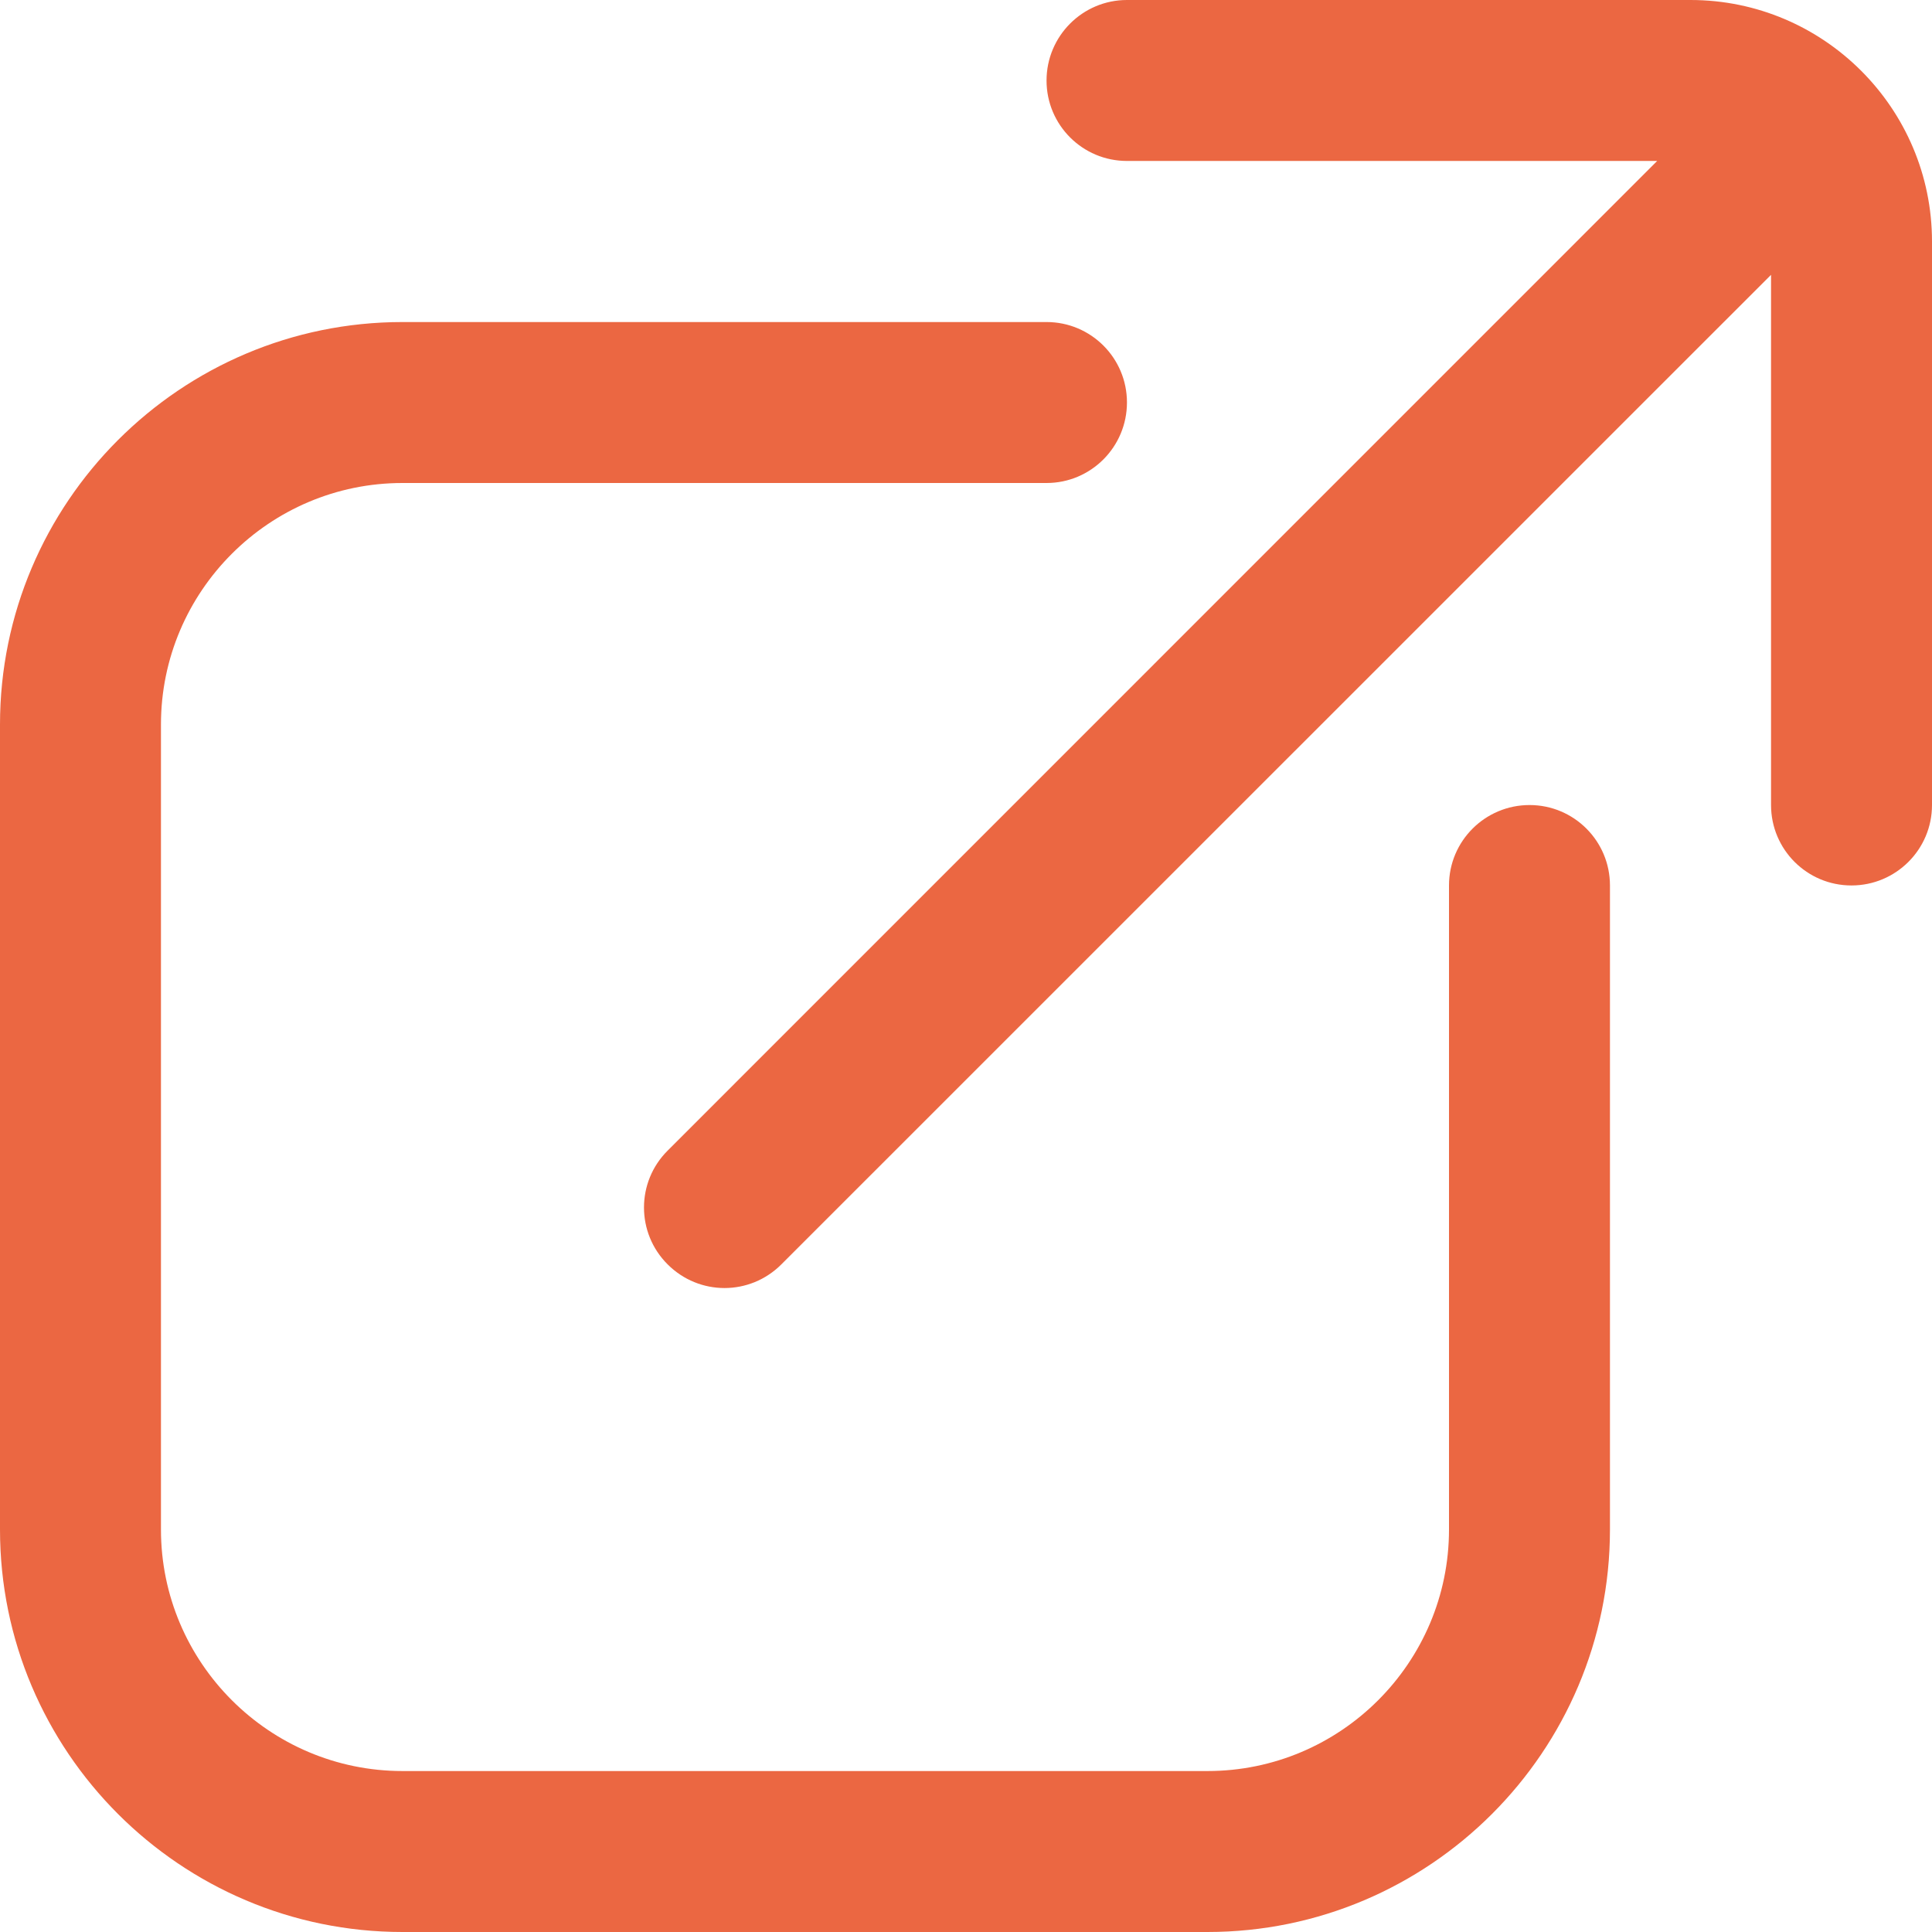
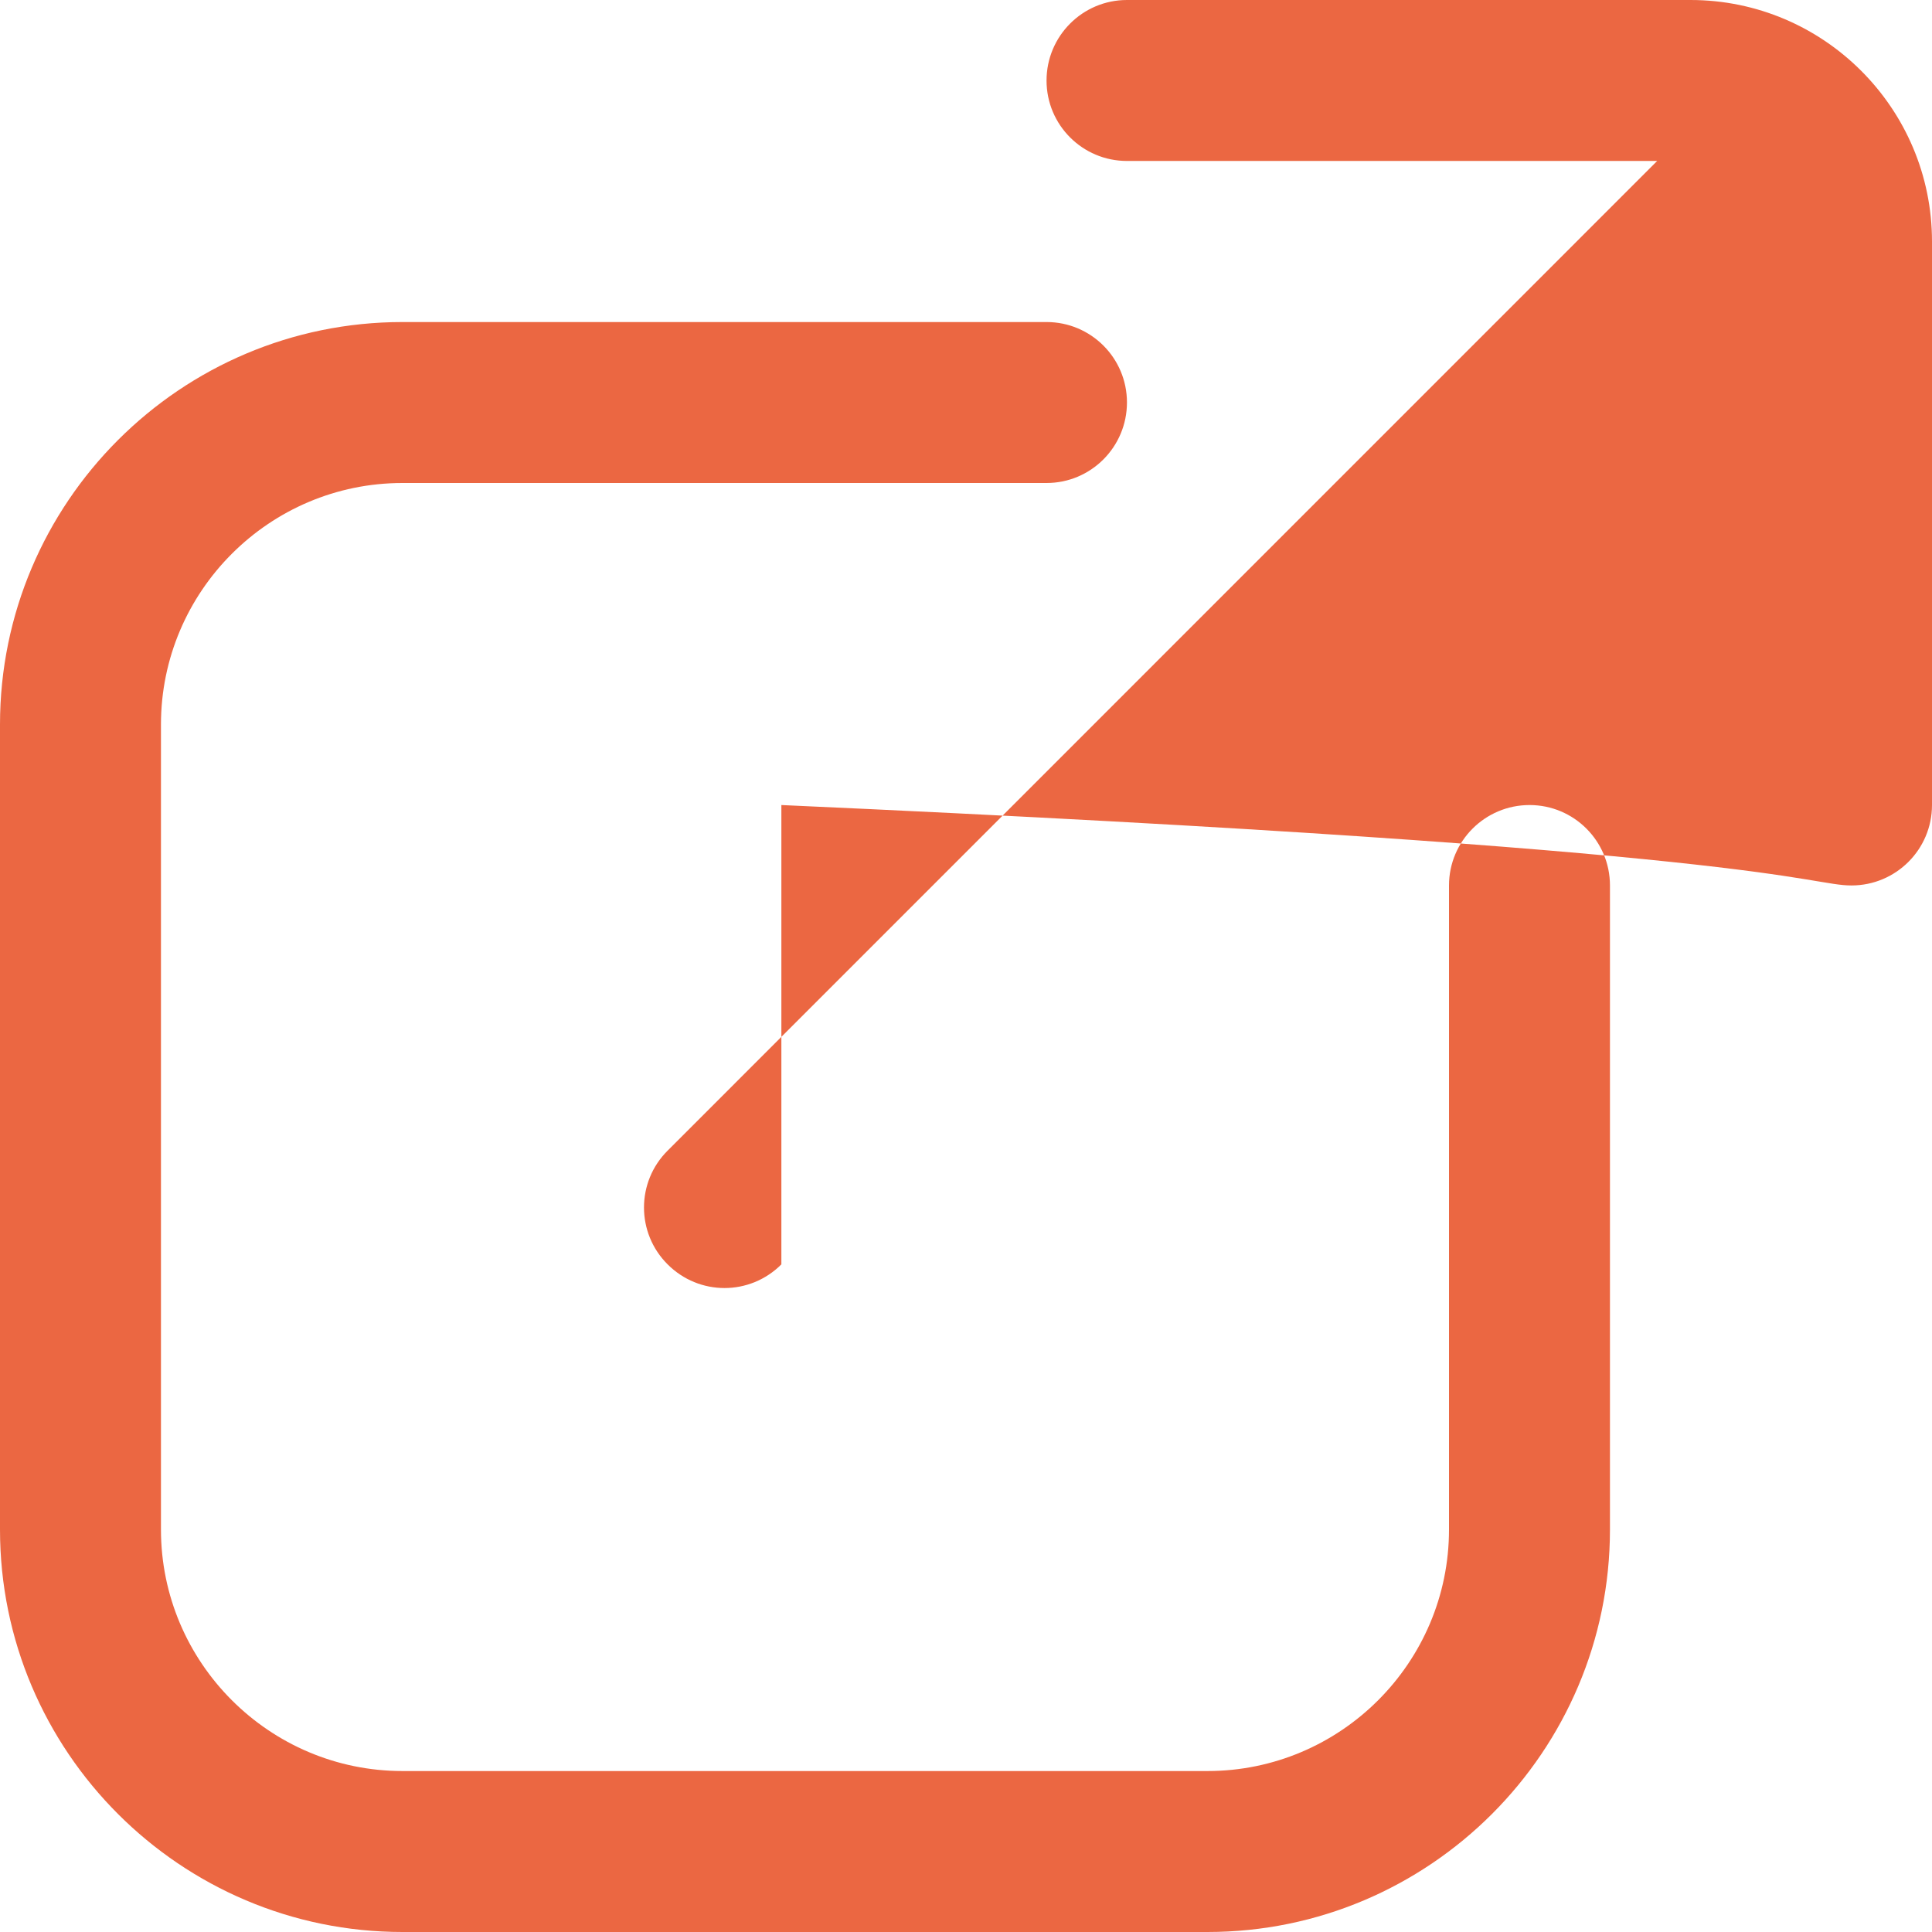
<svg xmlns="http://www.w3.org/2000/svg" width="16" height="16" viewBox="0 0 16 16" fill="none">
-   <path d="M13.333 7.333V12.667C13.333 14.505 11.838 16 10 16H3.333C1.495 16 0 14.505 0 12.667V6C0 4.162 1.495 2.667 3.333 2.667H8.667C9.035 2.667 9.333 2.965 9.333 3.333C9.333 3.701 9.035 4 8.667 4H3.333C2.231 4 1.333 4.897 1.333 6V12.667C1.333 13.769 2.231 14.667 3.333 14.667H10C11.103 14.667 12 13.769 12 12.667V7.333C12 6.965 12.299 6.667 12.667 6.667C13.035 6.667 13.333 6.965 13.333 7.333ZM14 0H9.333C8.965 0 8.667 0.299 8.667 0.667C8.667 1.035 8.965 1.333 9.333 1.333H13.724L5.529 9.529C5.268 9.789 5.268 10.211 5.529 10.471C5.659 10.601 5.829 10.667 6 10.667C6.171 10.667 6.341 10.601 6.471 10.471L14.667 2.276V6.667C14.667 7.035 14.965 7.333 15.333 7.333C15.701 7.333 16 7.035 16 6.667V2C16 0.897 15.103 0 14 0Z" fill="#EB6742" />
+   <path d="M13.333 7.333V12.667C13.333 14.505 11.838 16 10 16H3.333C1.495 16 0 14.505 0 12.667V6C0 4.162 1.495 2.667 3.333 2.667H8.667C9.035 2.667 9.333 2.965 9.333 3.333C9.333 3.701 9.035 4 8.667 4H3.333C2.231 4 1.333 4.897 1.333 6V12.667C1.333 13.769 2.231 14.667 3.333 14.667H10C11.103 14.667 12 13.769 12 12.667V7.333C12 6.965 12.299 6.667 12.667 6.667C13.035 6.667 13.333 6.965 13.333 7.333ZM14 0H9.333C8.965 0 8.667 0.299 8.667 0.667C8.667 1.035 8.965 1.333 9.333 1.333H13.724L5.529 9.529C5.268 9.789 5.268 10.211 5.529 10.471C5.659 10.601 5.829 10.667 6 10.667C6.171 10.667 6.341 10.601 6.471 10.471V6.667C14.667 7.035 14.965 7.333 15.333 7.333C15.701 7.333 16 7.035 16 6.667V2C16 0.897 15.103 0 14 0Z" fill="#EB6742" />
</svg>